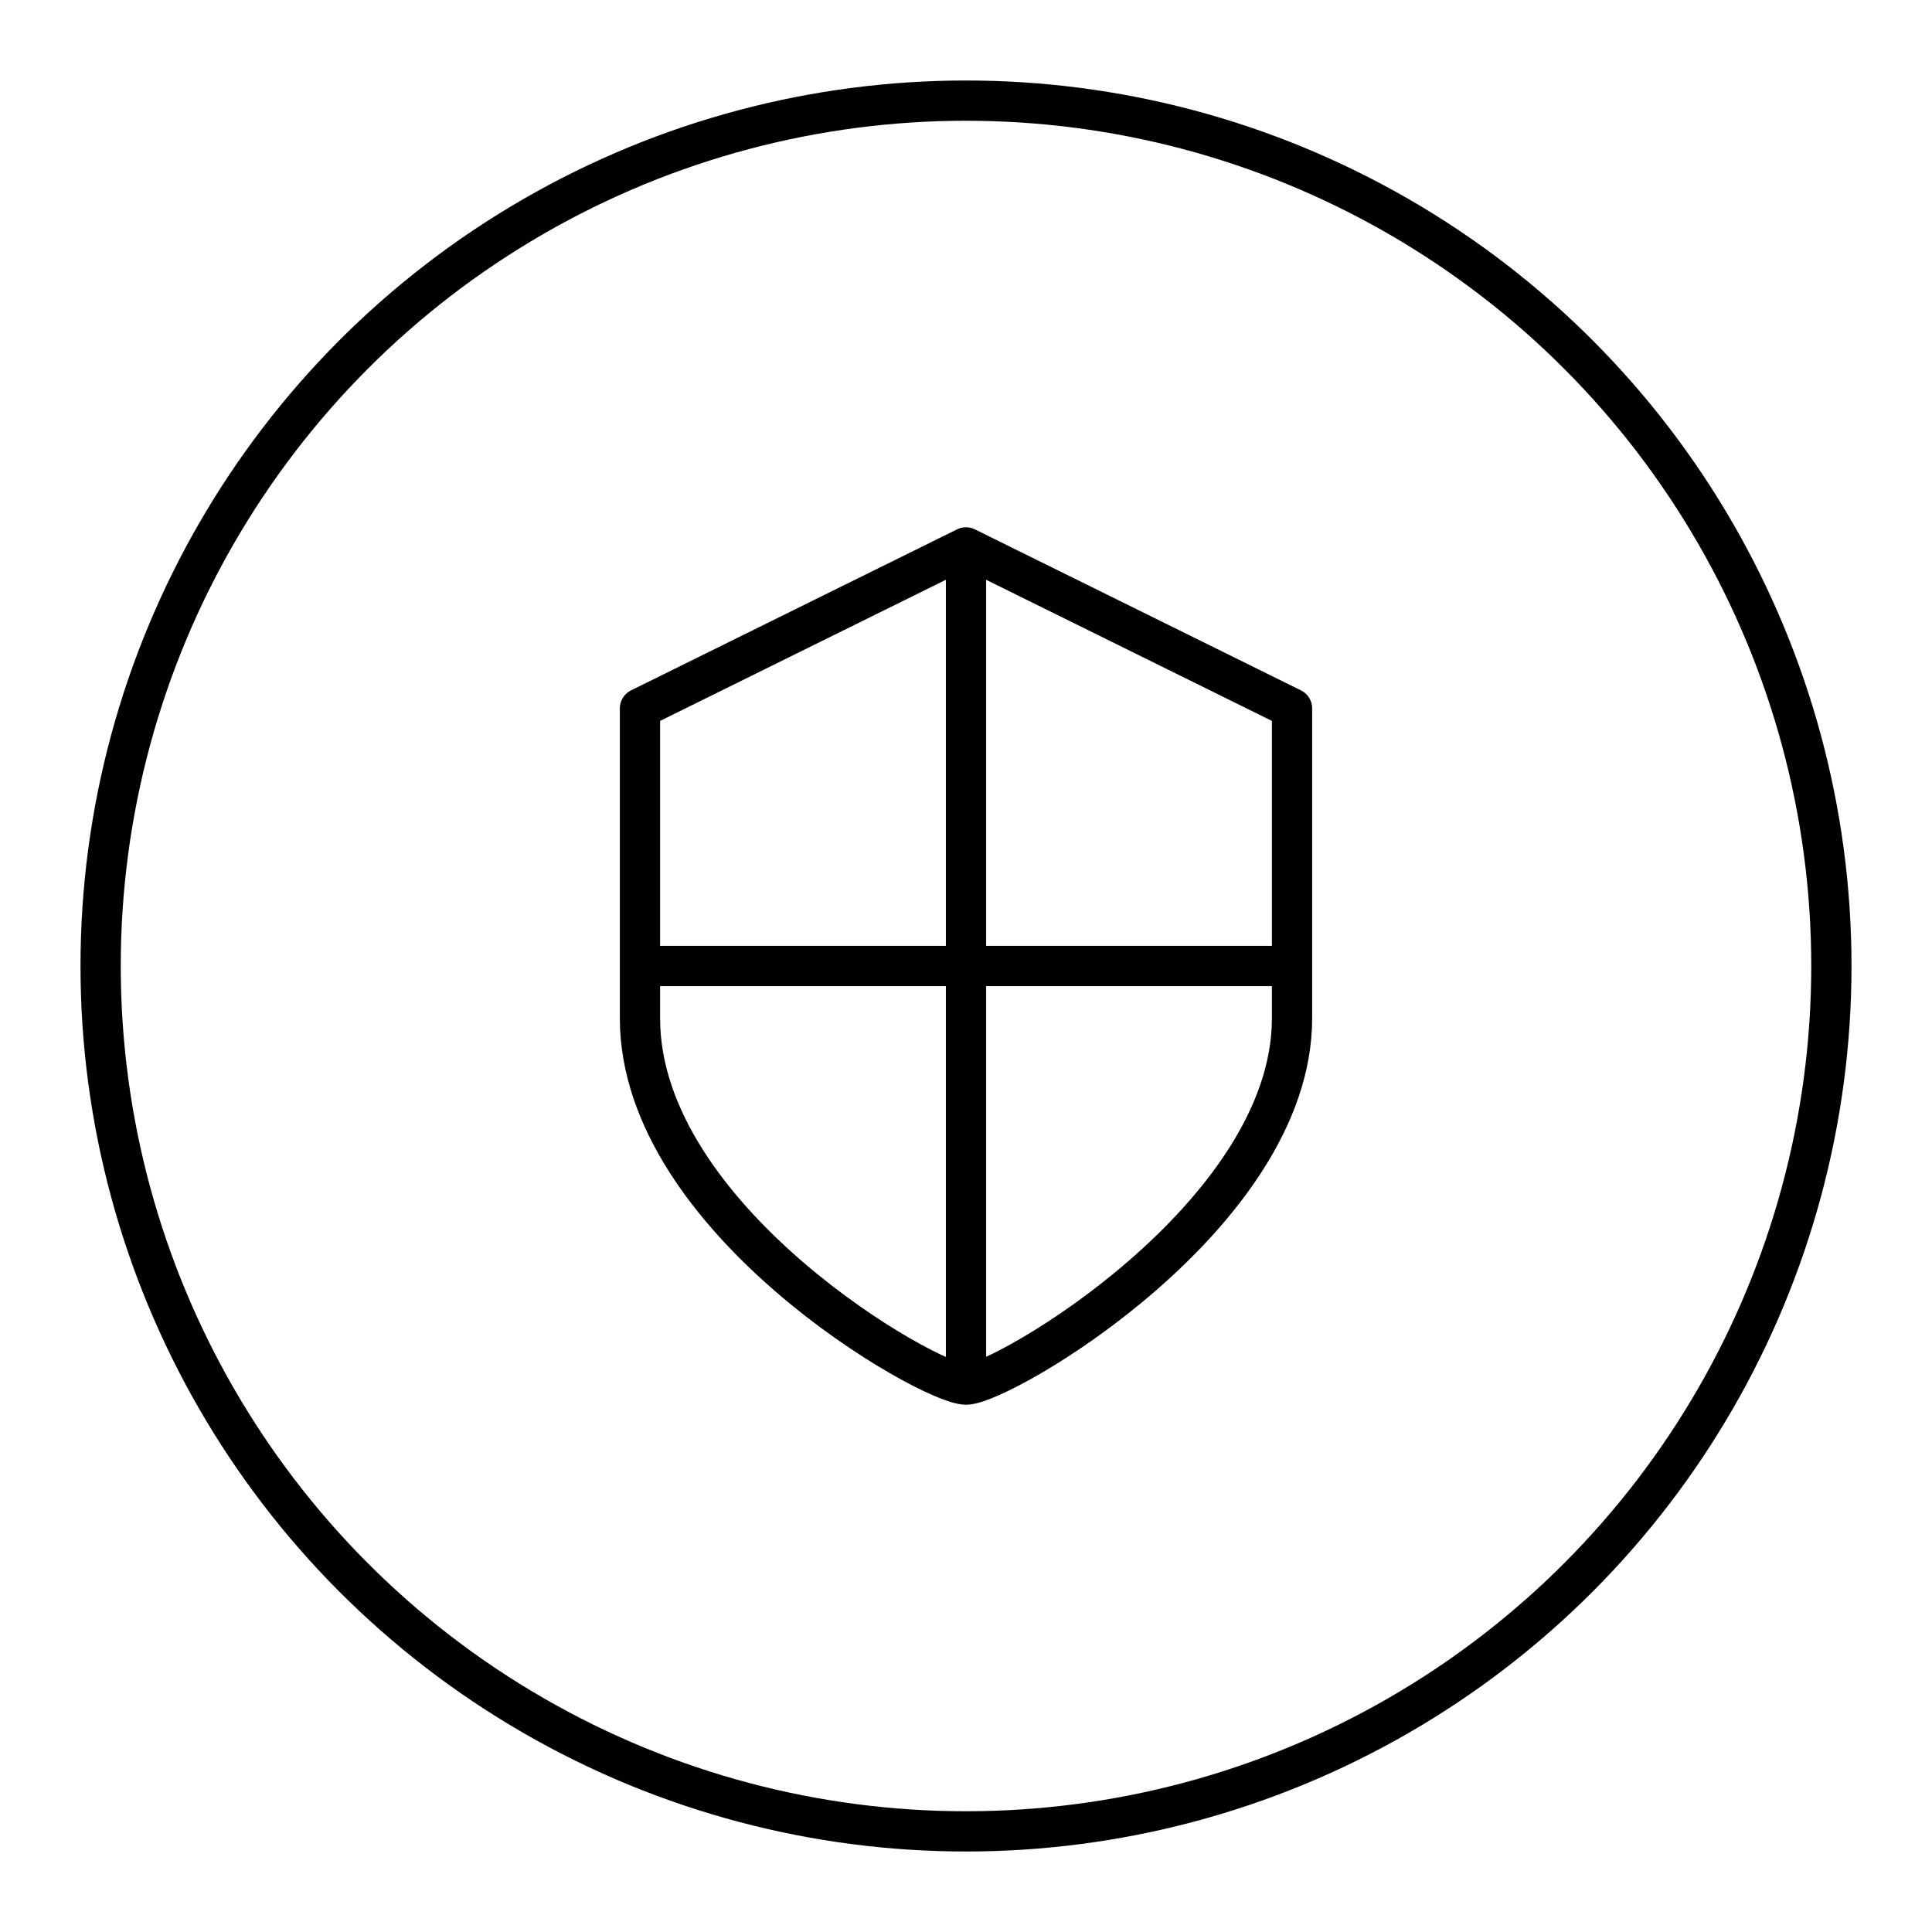
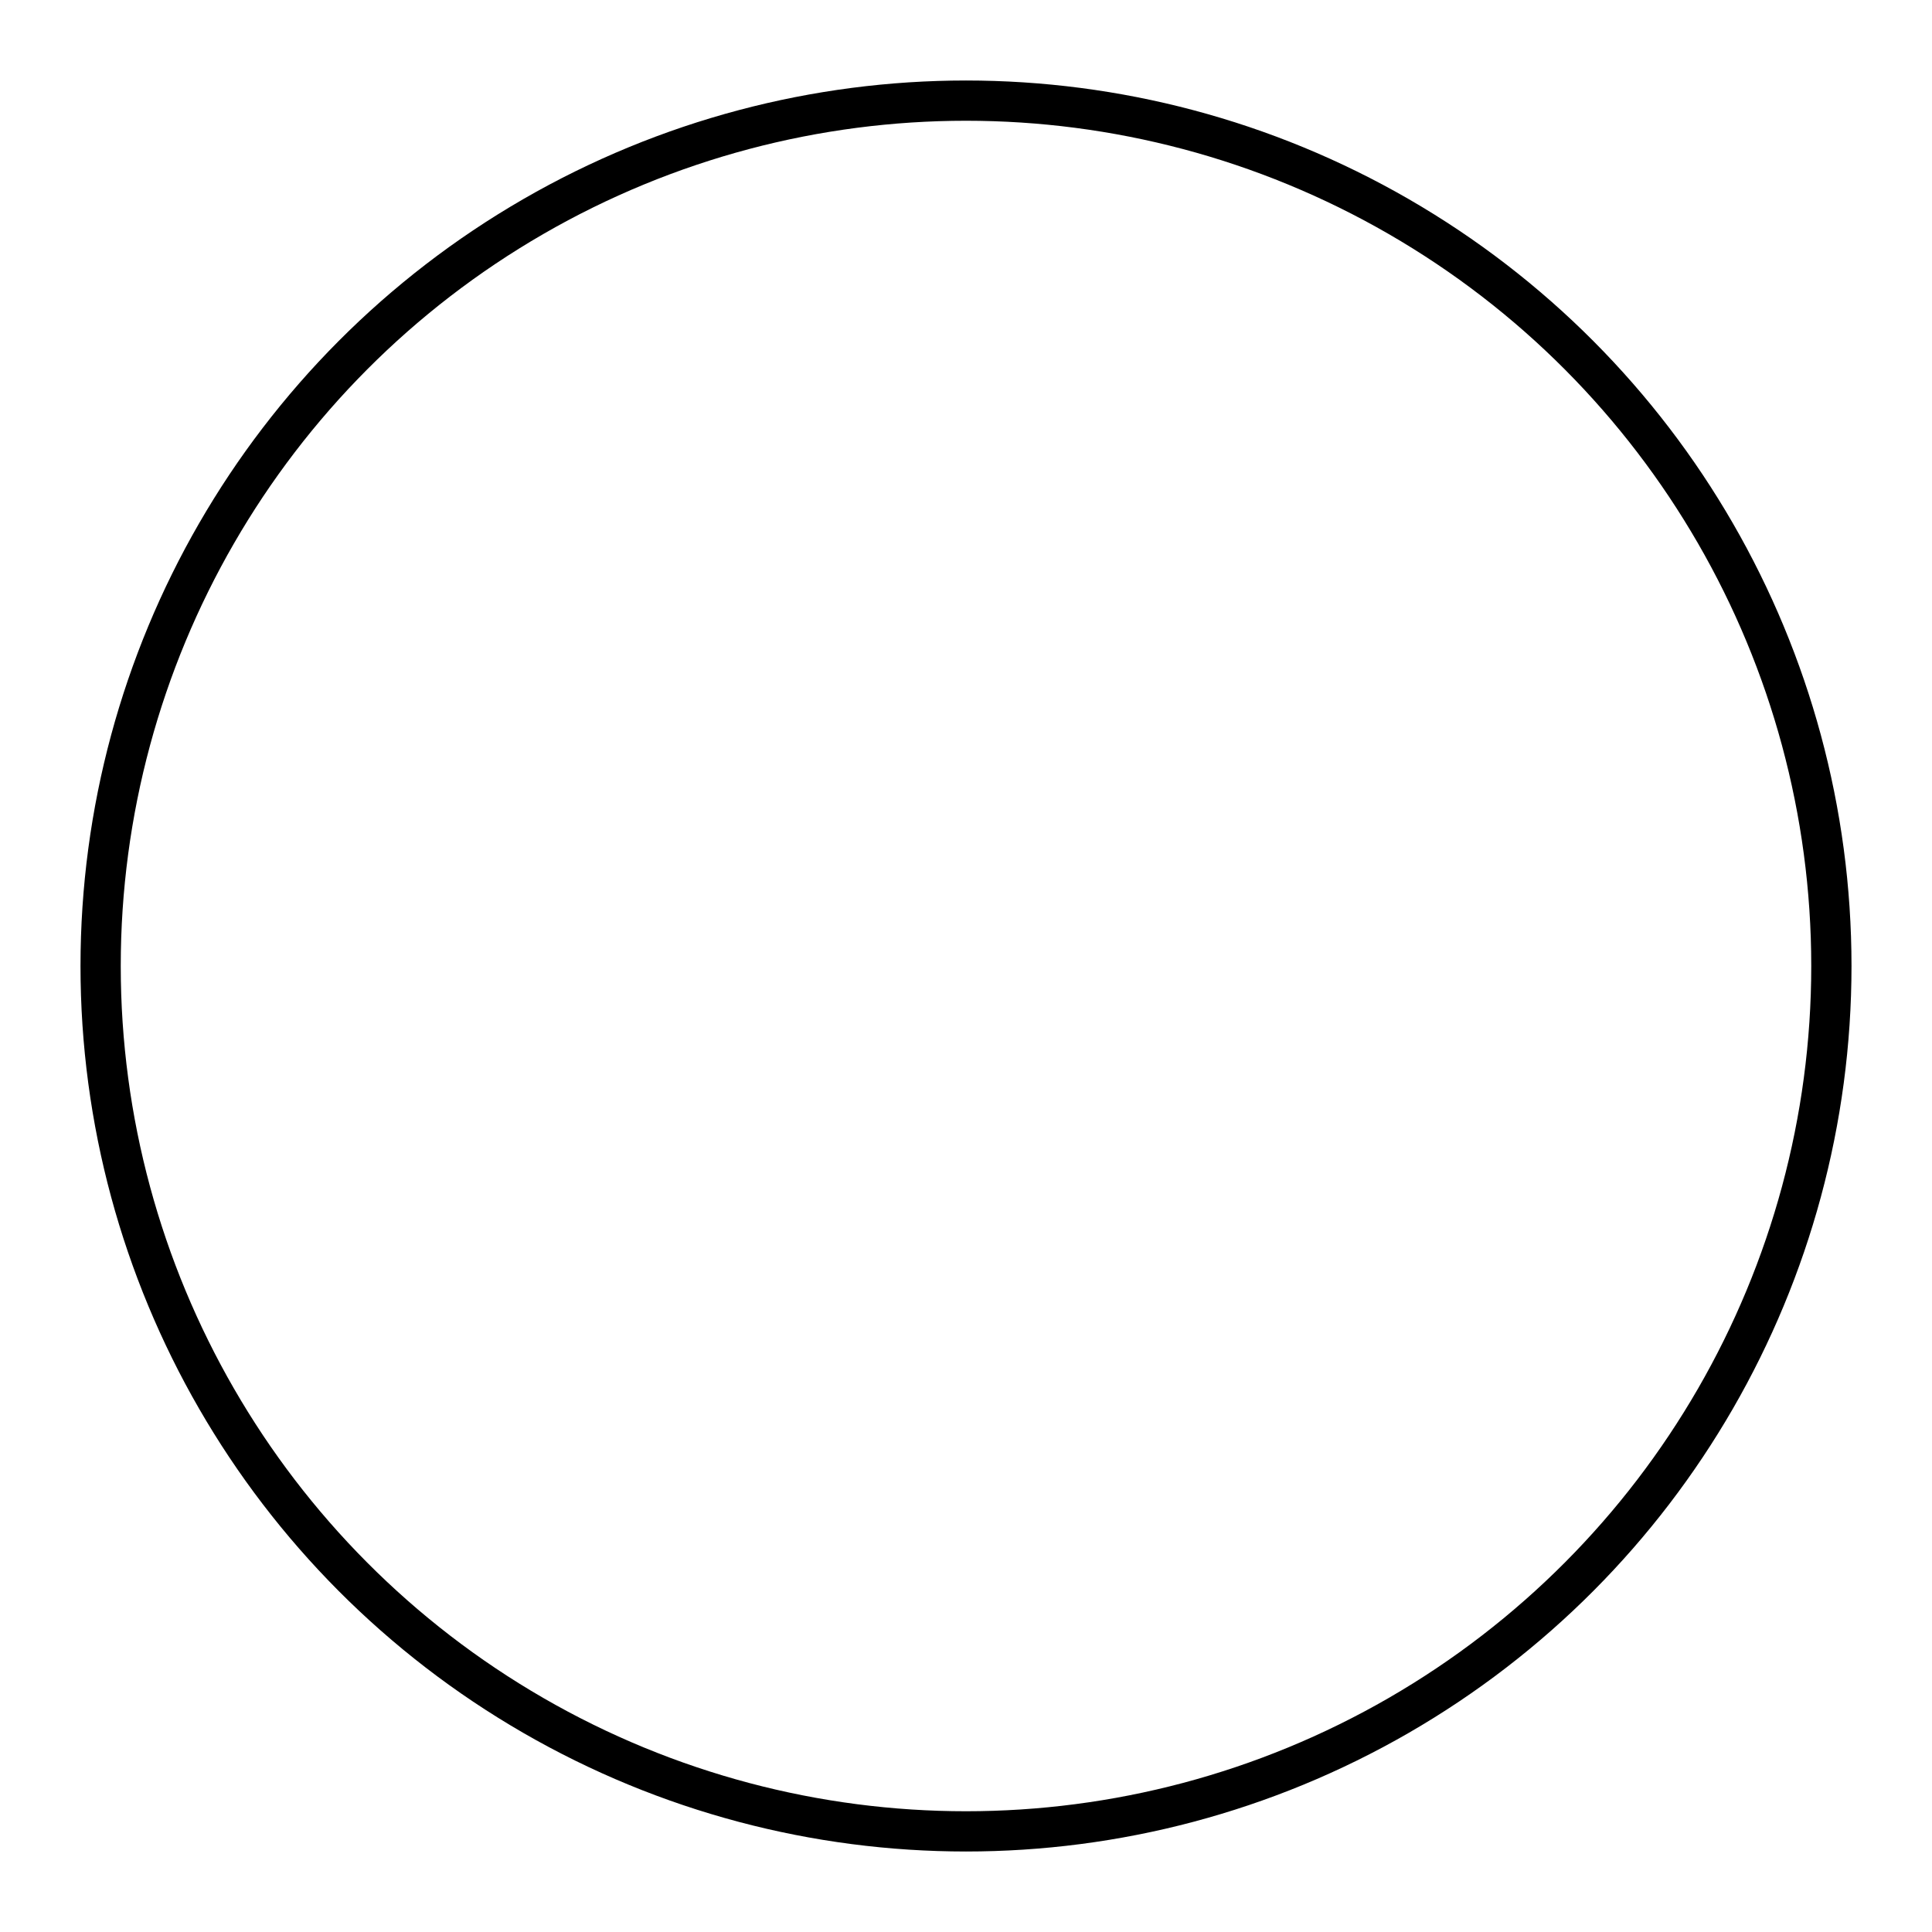
<svg xmlns="http://www.w3.org/2000/svg" width="800" height="800" viewBox="0 0 48 48">
  <circle cx="24" cy="24" r="21.5" fill="none" stroke="currentColor" stroke-linecap="round" stroke-linejoin="round" />
-   <path fill="none" stroke="currentColor" stroke-linecap="round" stroke-linejoin="round" d="M24 34.4c.9 0 8.1-4.2 8.1-9.1v-7.7l-8.1-4l-8.1 4v7.7c0 5 7.2 9.1 8.1 9.1m0-.2V13.8M16 24h16" />
</svg>